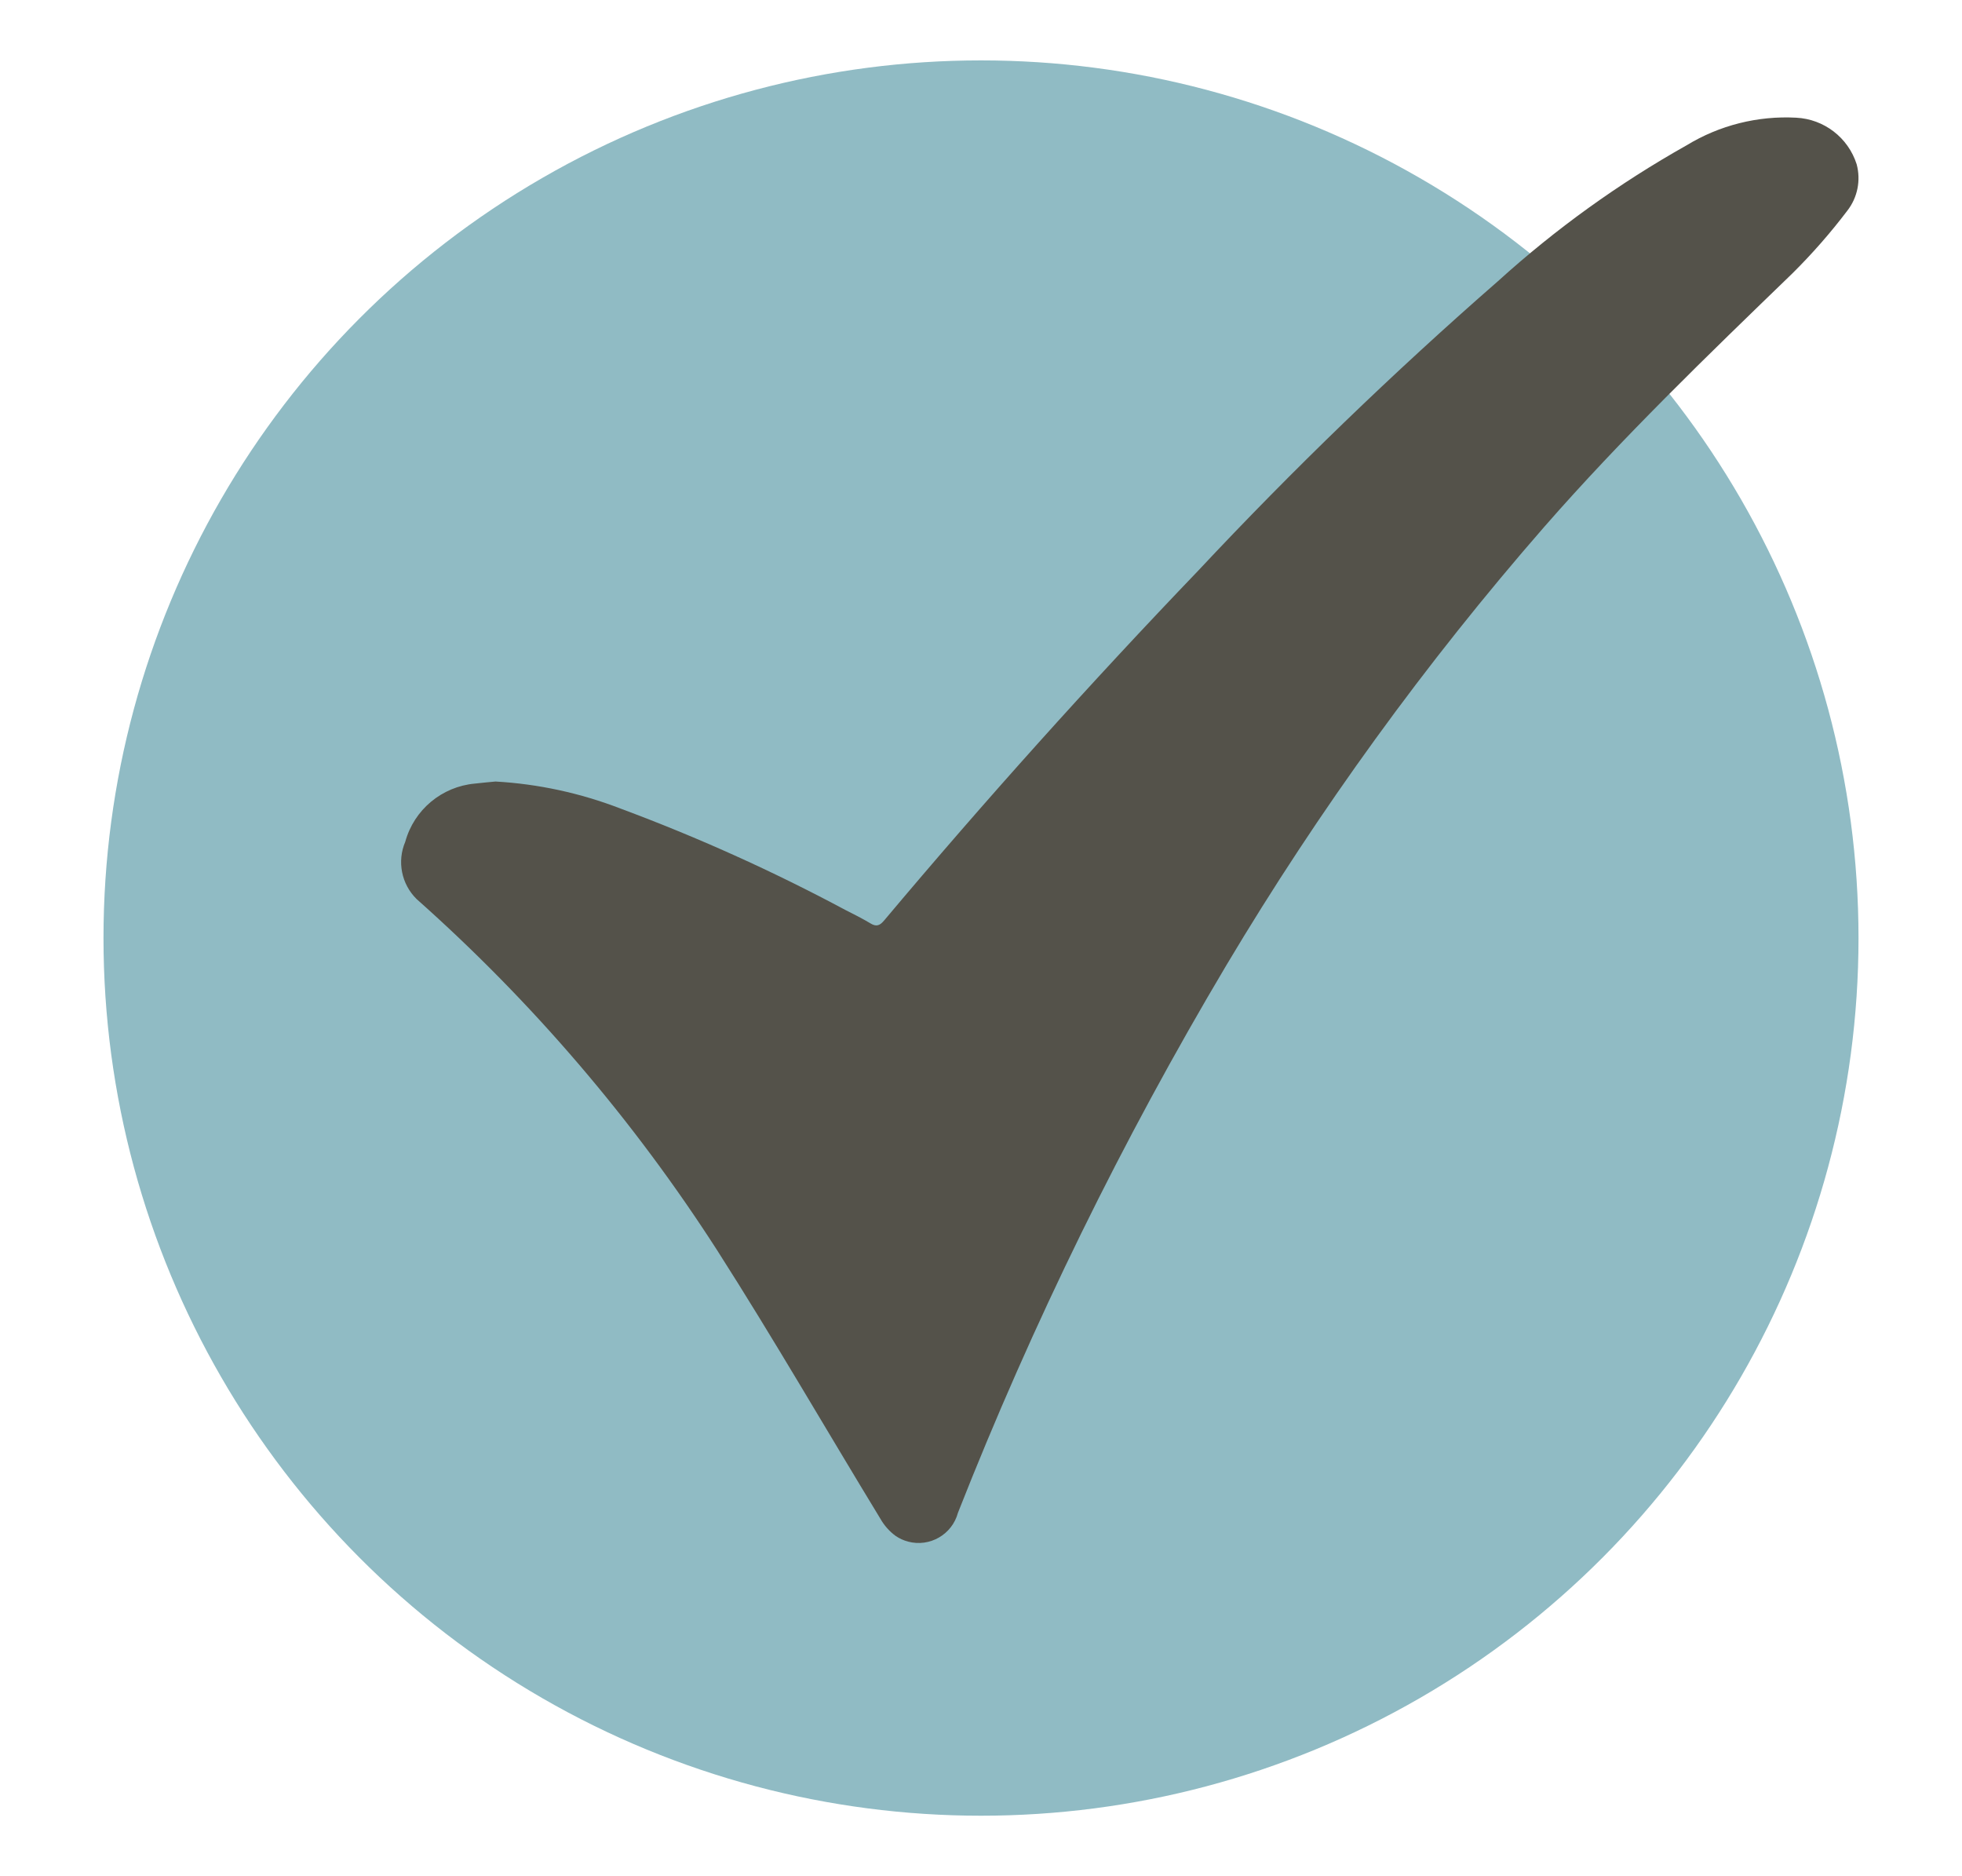
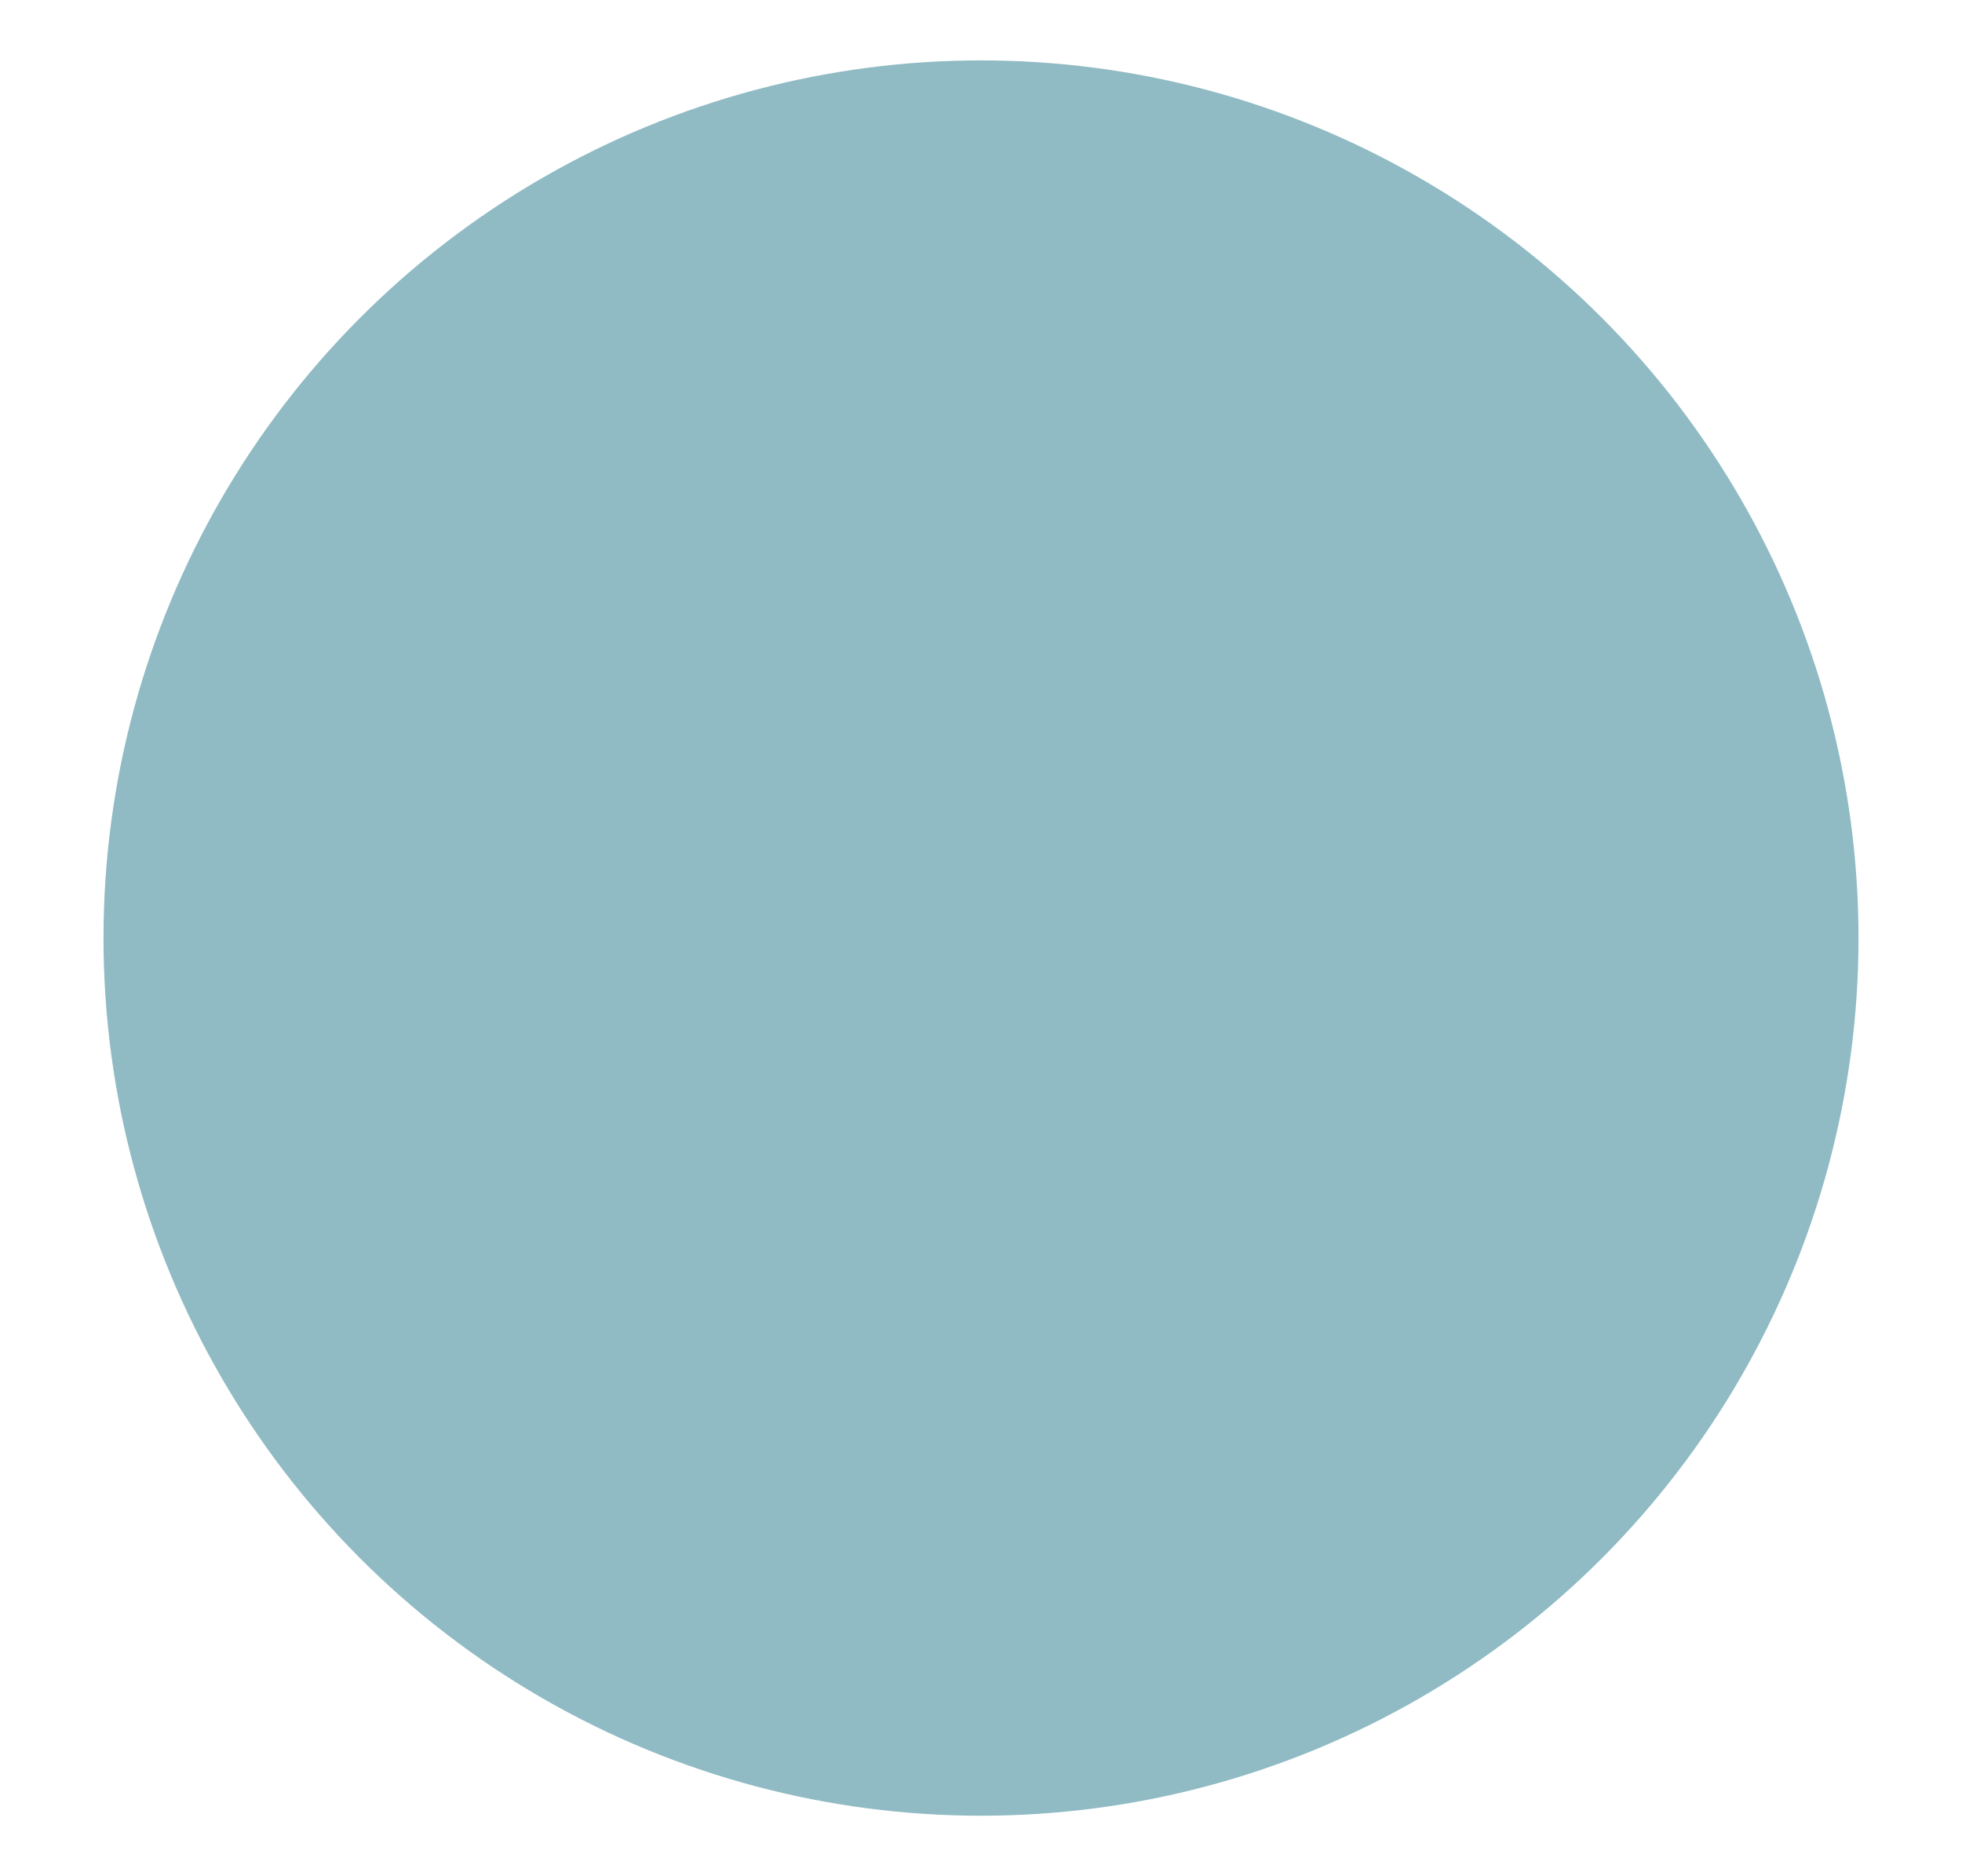
<svg xmlns="http://www.w3.org/2000/svg" id="Calque_1" data-name="Calque 1" viewBox="0 0 380.48 363.75">
  <defs>
    <style>
      .cls-1 {
        clip-path: url(#clippath);
      }

      .cls-2 {
        fill: none;
      }

      .cls-2, .cls-3, .cls-4 {
        stroke-width: 0px;
      }

      .cls-3 {
        fill: #54524a;
      }

      .cls-4 {
        fill: #90bbc4;
      }
    </style>
    <clipPath id="clippath">
-       <rect class="cls-2" x="77.87" y="22.68" width="282.54" height="276.53" />
-     </clipPath>
+       </clipPath>
  </defs>
  <circle id="Ellipse_4" data-name="Ellipse 4" class="cls-4" cx="190.24" cy="181.88" r="170.17" />
  <g id="Groupe_29" data-name="Groupe 29">
    <g class="cls-1">
      <g id="Groupe_26" data-name="Groupe 26">
        <path id="Tracé_68" data-name="Tracé 68" class="cls-3" d="M96.09,151.53c8.31.47,16.5,2.25,24.26,5.25,14.96,5.56,29.53,12.13,43.6,19.66,1.65.84,3.29,1.65,4.86,2.6,1.15.7,1.81.42,2.63-.55,19.55-23.27,39.85-45.87,60.89-67.81,18.43-19.68,37.85-38.43,58.16-56.16,11.17-10.13,23.45-18.96,36.59-26.35,6.38-3.89,13.79-5.75,21.24-5.35,5.41.27,10.08,3.86,11.73,9.02.84,3.12.18,6.45-1.8,9-3.25,4.29-6.8,8.34-10.62,12.13-16.5,15.96-33.03,31.88-48.16,49.18-23.04,26.42-43.67,54.86-61.63,84.97-20.19,33.94-37.6,69.45-52.07,106.19-1.13,4.22-5.47,6.72-9.69,5.59-.85-.23-1.66-.6-2.38-1.09-1.21-.88-2.22-2.02-2.96-3.32-10.56-17.34-20.71-34.93-31.64-52.03-16.24-25.27-35.86-48.2-58.31-68.14-2.95-2.9-3.82-7.31-2.2-11.11,1.7-6.21,7.09-10.7,13.5-11.28,1.5-.18,3-.3,4.01-.4" />
      </g>
    </g>
  </g>
</svg>